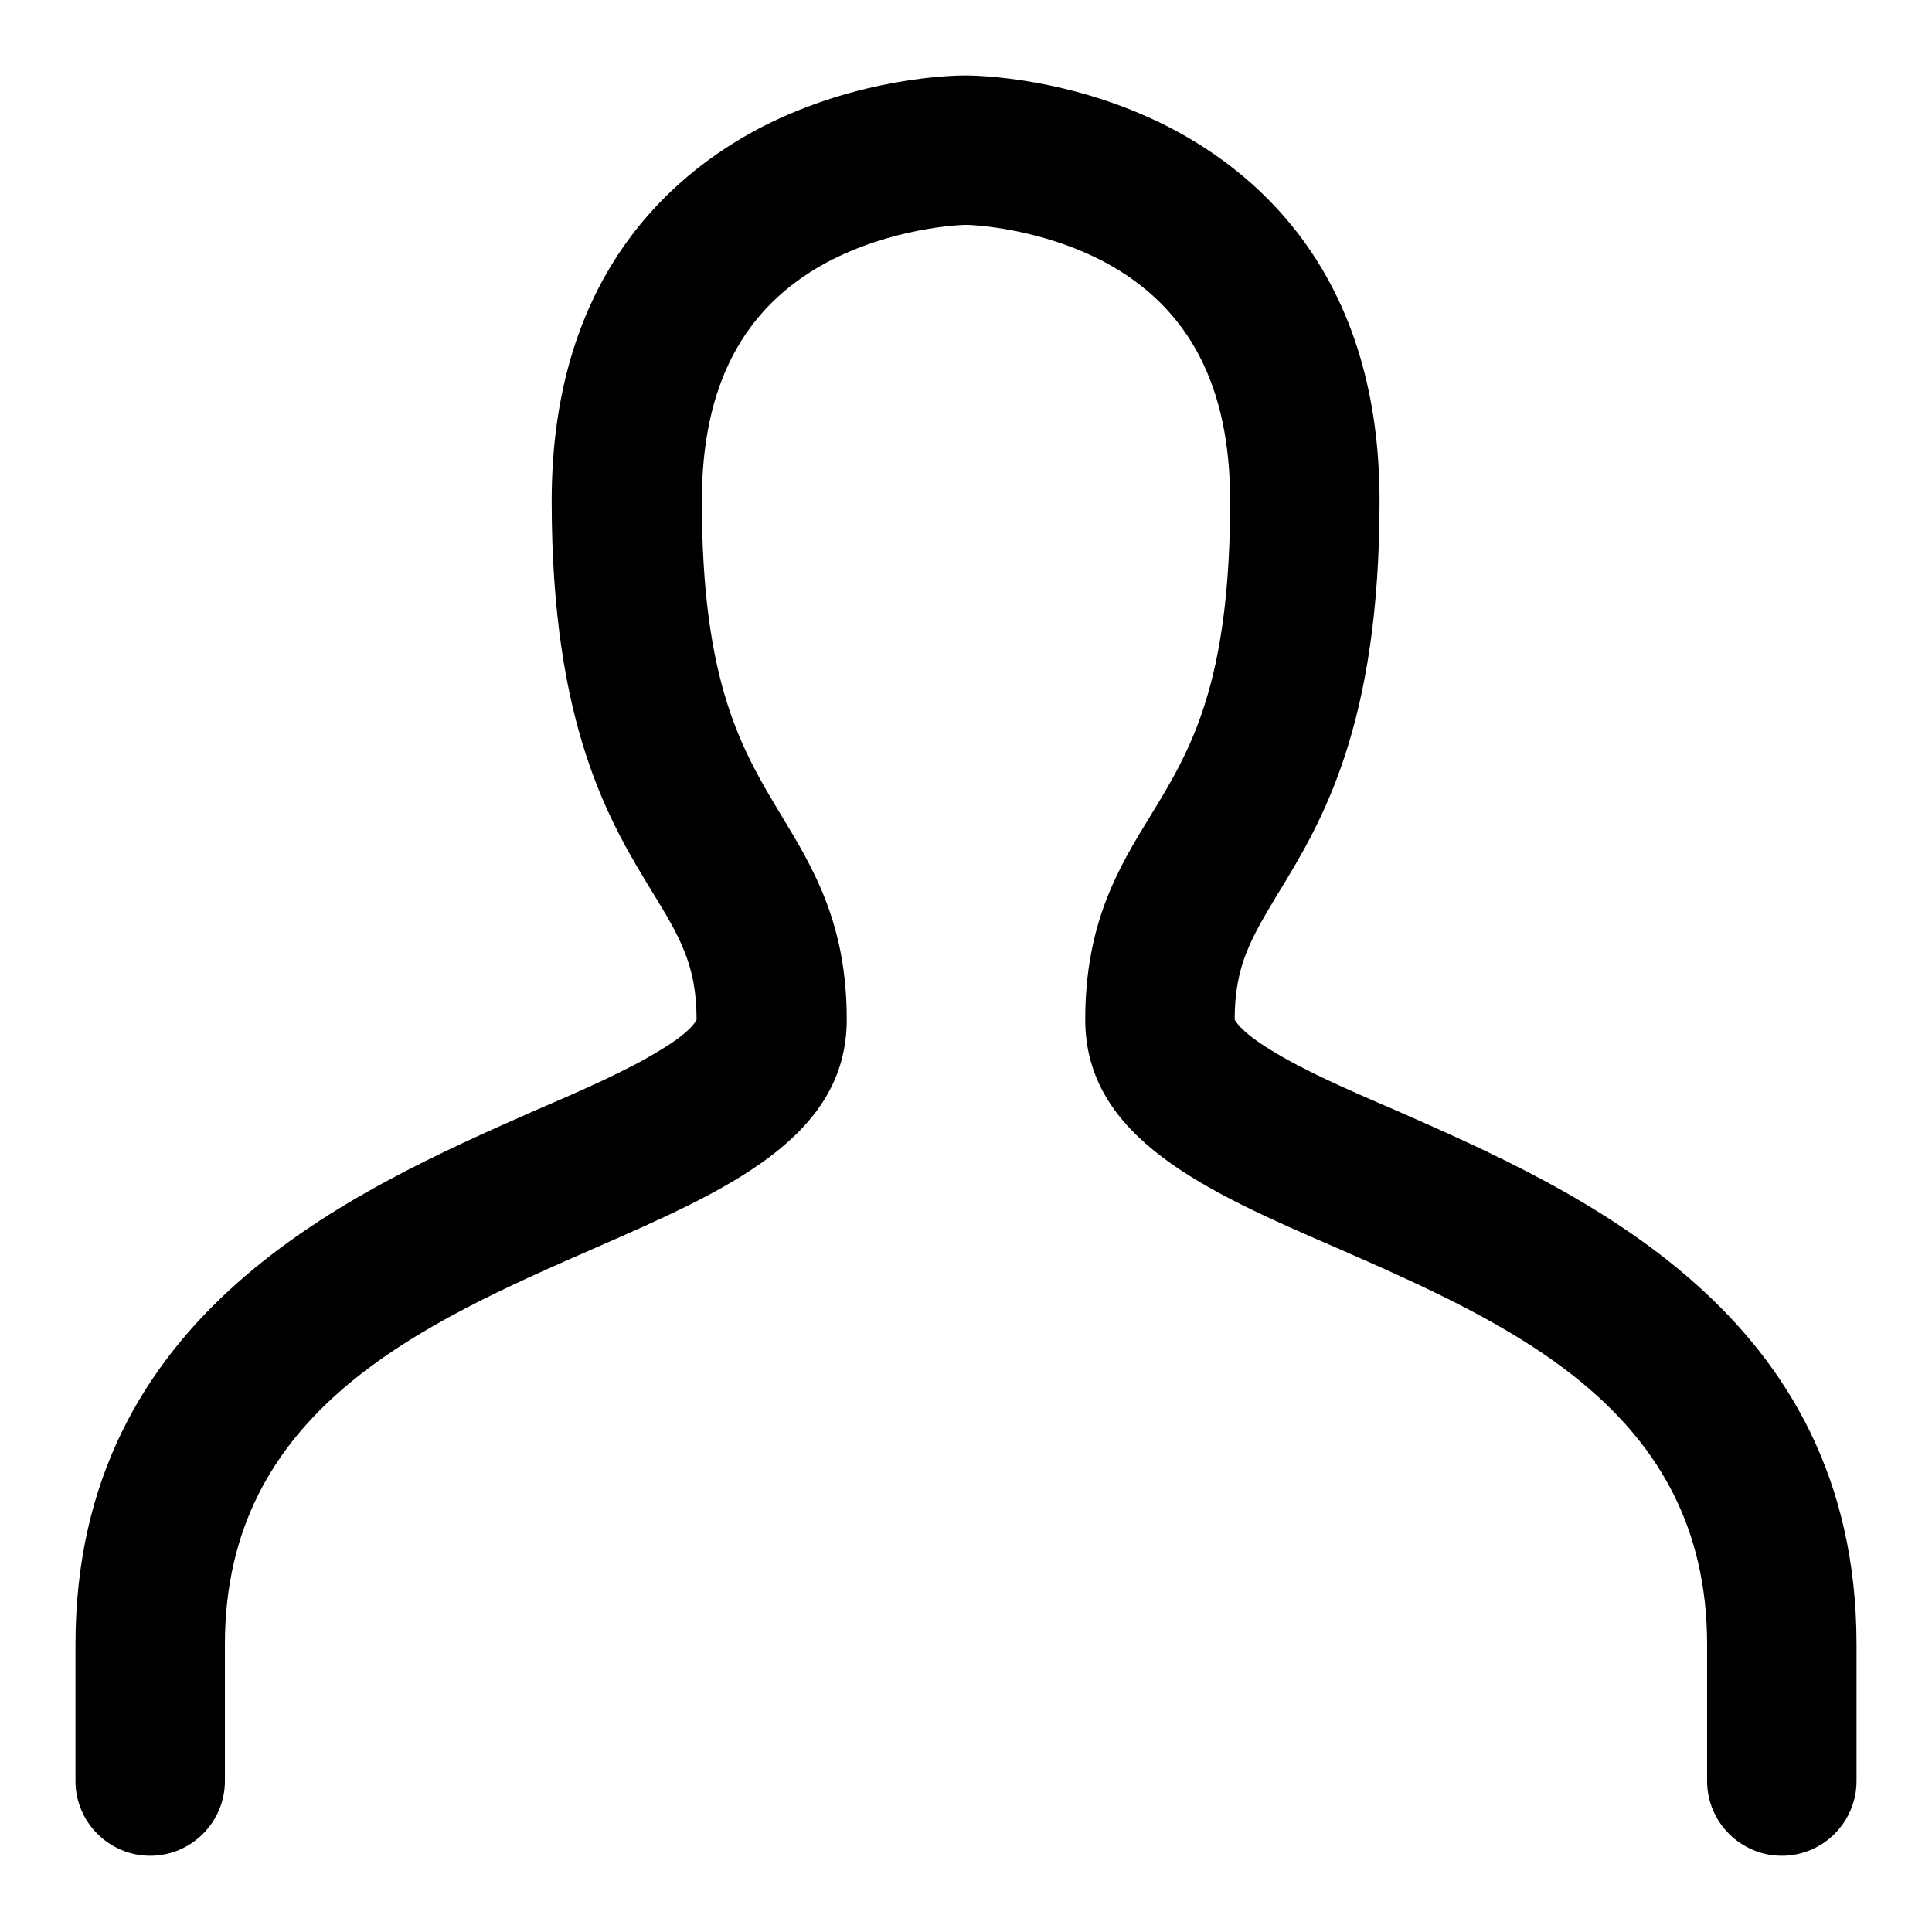
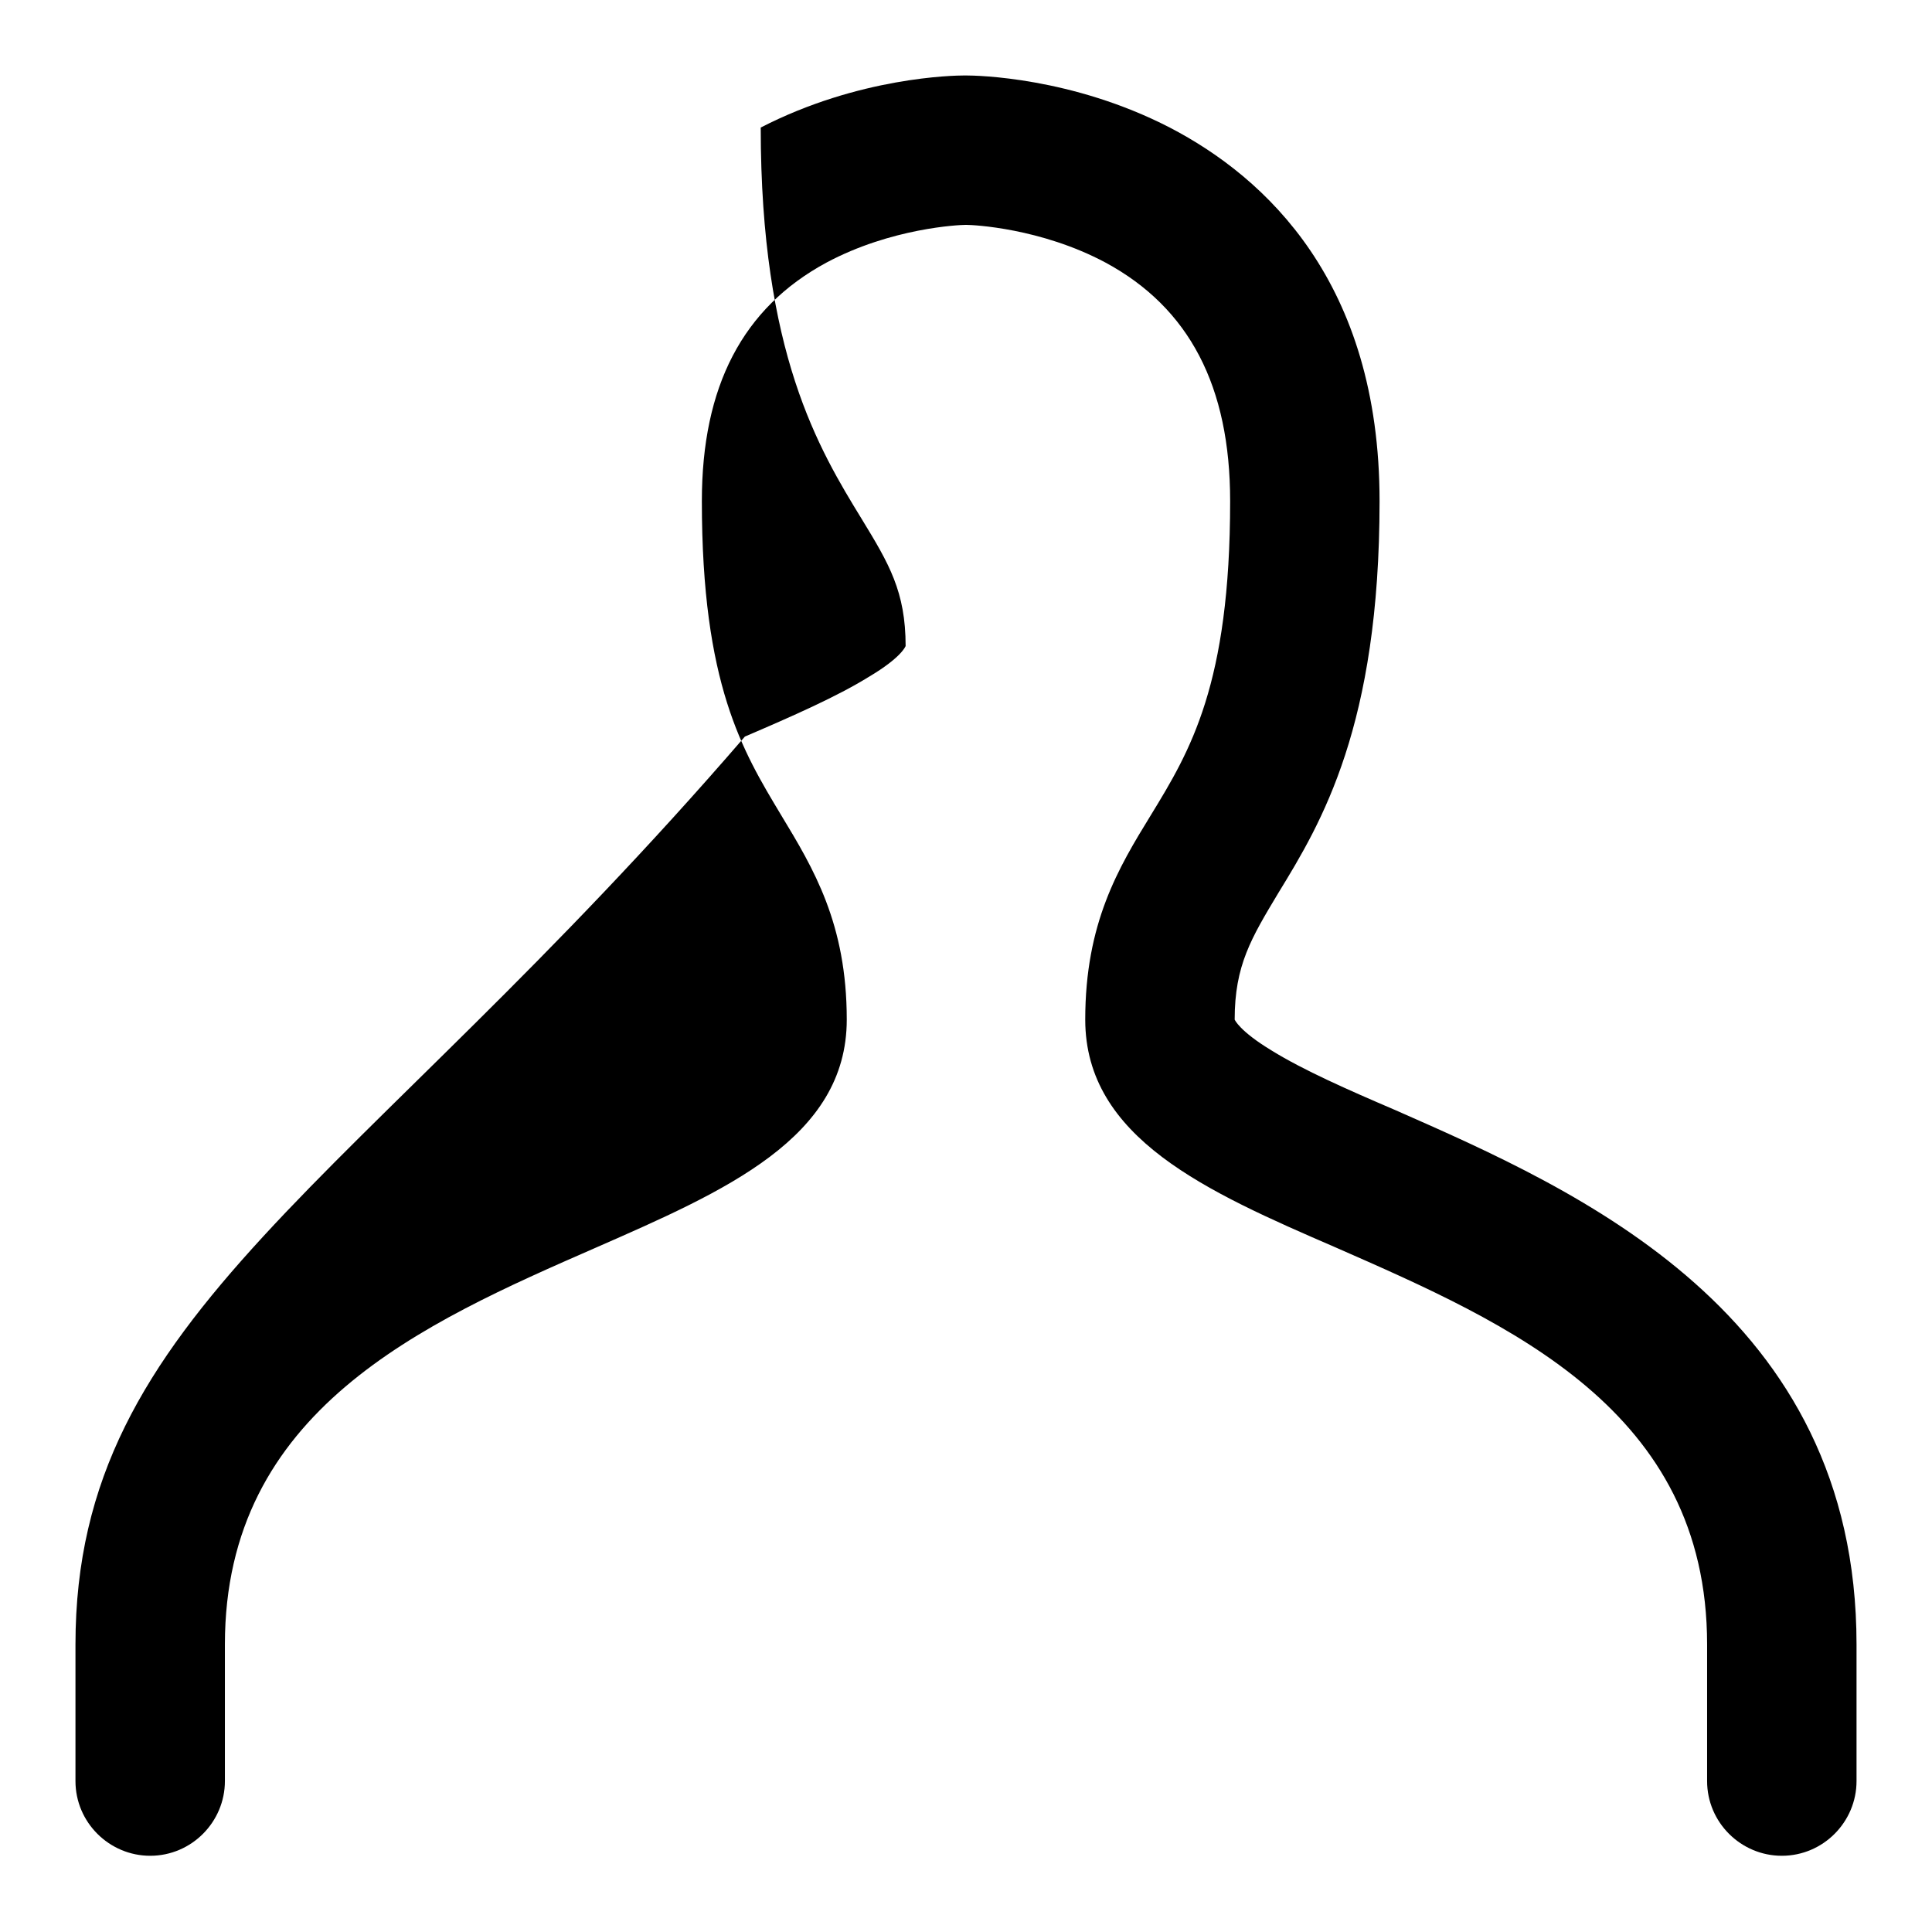
<svg xmlns="http://www.w3.org/2000/svg" version="1.1" x="0px" y="0px" viewBox="0 0 256 256" enable-background="new 0 0 256 256" xml:space="preserve">
  <g>
    <g>
-       <path fill="#000000" d="M128.1,29.8c0.8,0,9.8,0.4,18.4,5c11.1,6,16.5,16.4,16.5,31.6c0,24.3-5.3,33.1-10.5,41.6c-4.3,7-8.7,14.3-8.7,27.1c0,15.7,16.1,22.8,33.2,30.2c23,10.1,49.2,21.5,49.2,52.6v18.1c0,5.5,4.5,9.9,9.9,9.9l0,0c5.5,0,9.9-4.5,9.9-9.9v-18.1c0-44-36.8-60.1-61.1-70.8c-6.3-2.7-12.2-5.3-16.4-7.9c-4.3-2.6-4.9-4.1-4.9-4.1c0-7.2,2.2-10.8,5.8-16.8c5.7-9.3,13.4-22.1,13.4-51.9c0-29-15.1-42.9-27.8-49.5c-13-6.7-25.6-6.9-27-6.9h-0.2c-1.4,0-14,0.2-27,6.9c-12.6,6.6-27.7,20.5-27.7,49.5c0,29.9,7.7,42.6,13.4,51.9c3.6,5.9,5.8,9.6,5.8,16.8c0,0-0.5,1.5-4.9,4.1c-4.2,2.6-10.1,5.2-16.4,7.9C46.8,157.8,10,173.9,10,217.9V236c0,5.5,4.5,9.9,9.9,9.9l0,0c5.5,0,9.9-4.5,9.9-9.9v-18.1c0-31,26.1-42.5,49.2-52.6c17.1-7.5,33.2-14.5,33.2-30.2c0-12.7-4.4-20-8.7-27.1C98.4,99.5,93,90.7,93,66.4c0-15.2,5.4-25.6,16.5-31.6c8.6-4.6,17.6-5,18.4-5L128.1,29.8L128.1,29.8z" />
+       <path fill="#000000" d="M128.1,29.8c0.8,0,9.8,0.4,18.4,5c11.1,6,16.5,16.4,16.5,31.6c0,24.3-5.3,33.1-10.5,41.6c-4.3,7-8.7,14.3-8.7,27.1c0,15.7,16.1,22.8,33.2,30.2c23,10.1,49.2,21.5,49.2,52.6v18.1c0,5.5,4.5,9.9,9.9,9.9l0,0c5.5,0,9.9-4.5,9.9-9.9v-18.1c0-44-36.8-60.1-61.1-70.8c-6.3-2.7-12.2-5.3-16.4-7.9c-4.3-2.6-4.9-4.1-4.9-4.1c0-7.2,2.2-10.8,5.8-16.8c5.7-9.3,13.4-22.1,13.4-51.9c0-29-15.1-42.9-27.8-49.5c-13-6.7-25.6-6.9-27-6.9h-0.2c-1.4,0-14,0.2-27,6.9c0,29.9,7.7,42.6,13.4,51.9c3.6,5.9,5.8,9.6,5.8,16.8c0,0-0.5,1.5-4.9,4.1c-4.2,2.6-10.1,5.2-16.4,7.9C46.8,157.8,10,173.9,10,217.9V236c0,5.5,4.5,9.9,9.9,9.9l0,0c5.5,0,9.9-4.5,9.9-9.9v-18.1c0-31,26.1-42.5,49.2-52.6c17.1-7.5,33.2-14.5,33.2-30.2c0-12.7-4.4-20-8.7-27.1C98.4,99.5,93,90.7,93,66.4c0-15.2,5.4-25.6,16.5-31.6c8.6-4.6,17.6-5,18.4-5L128.1,29.8L128.1,29.8z" />
    </g>
  </g>
</svg>